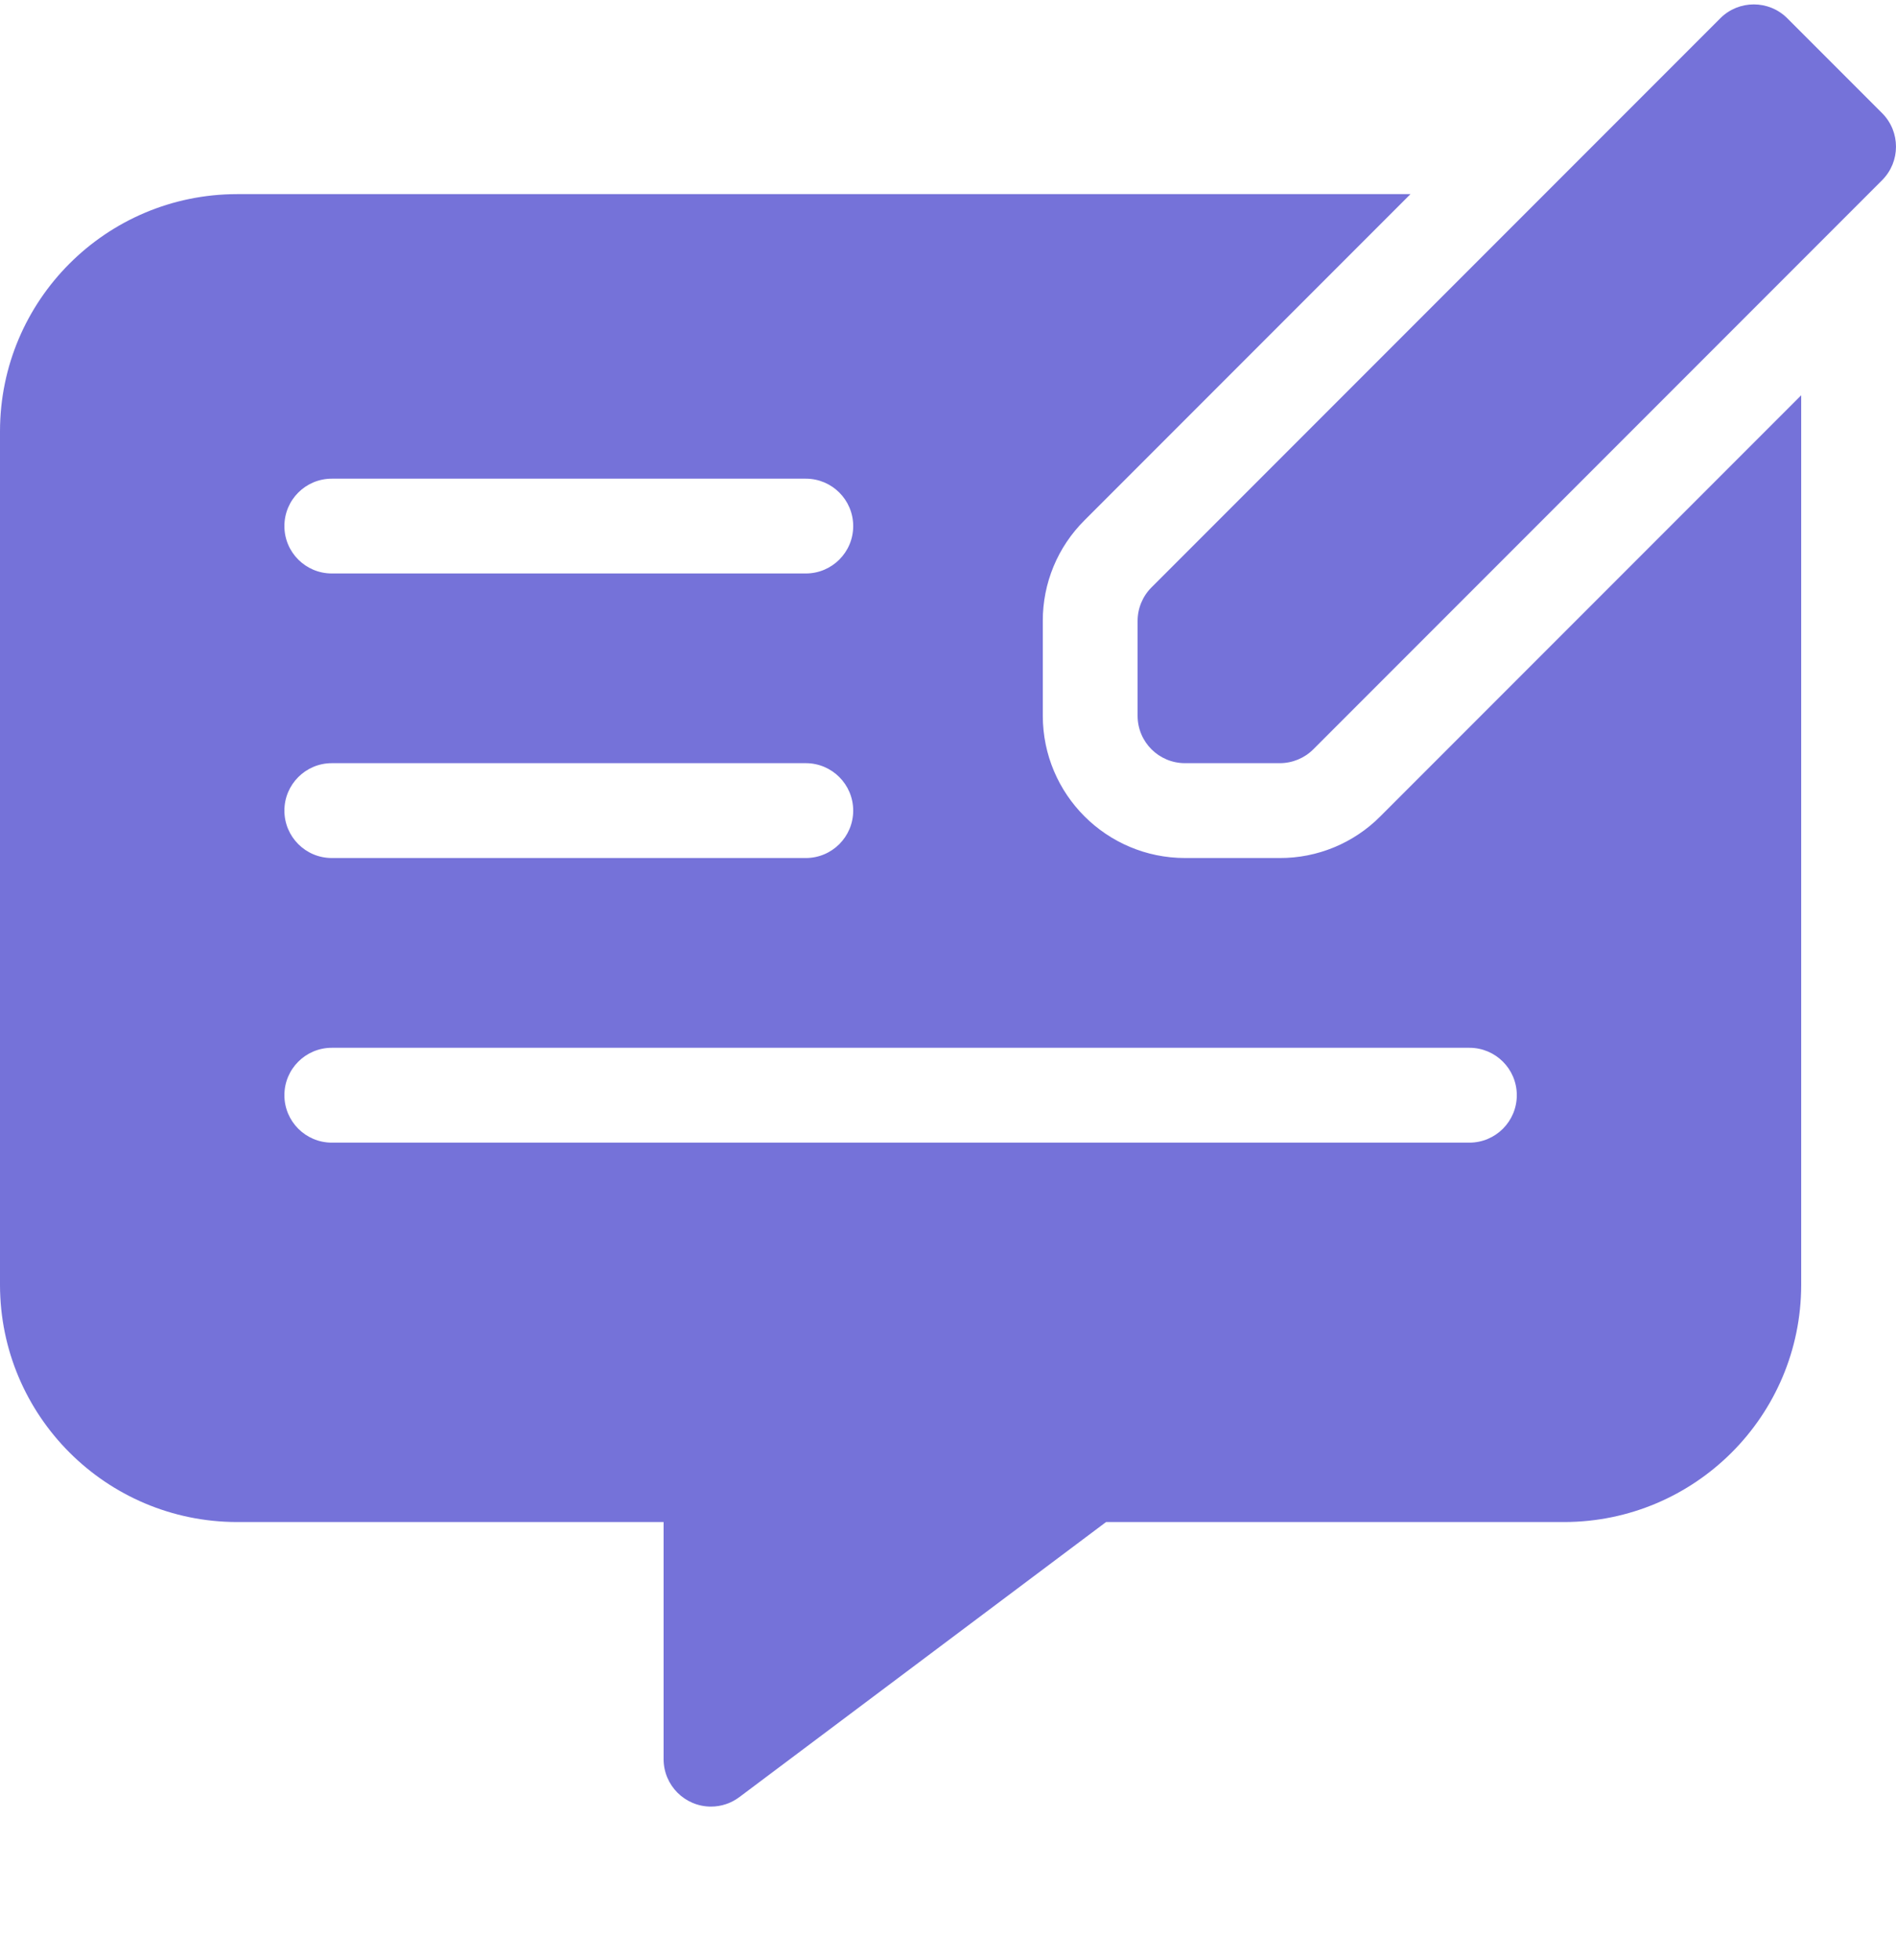
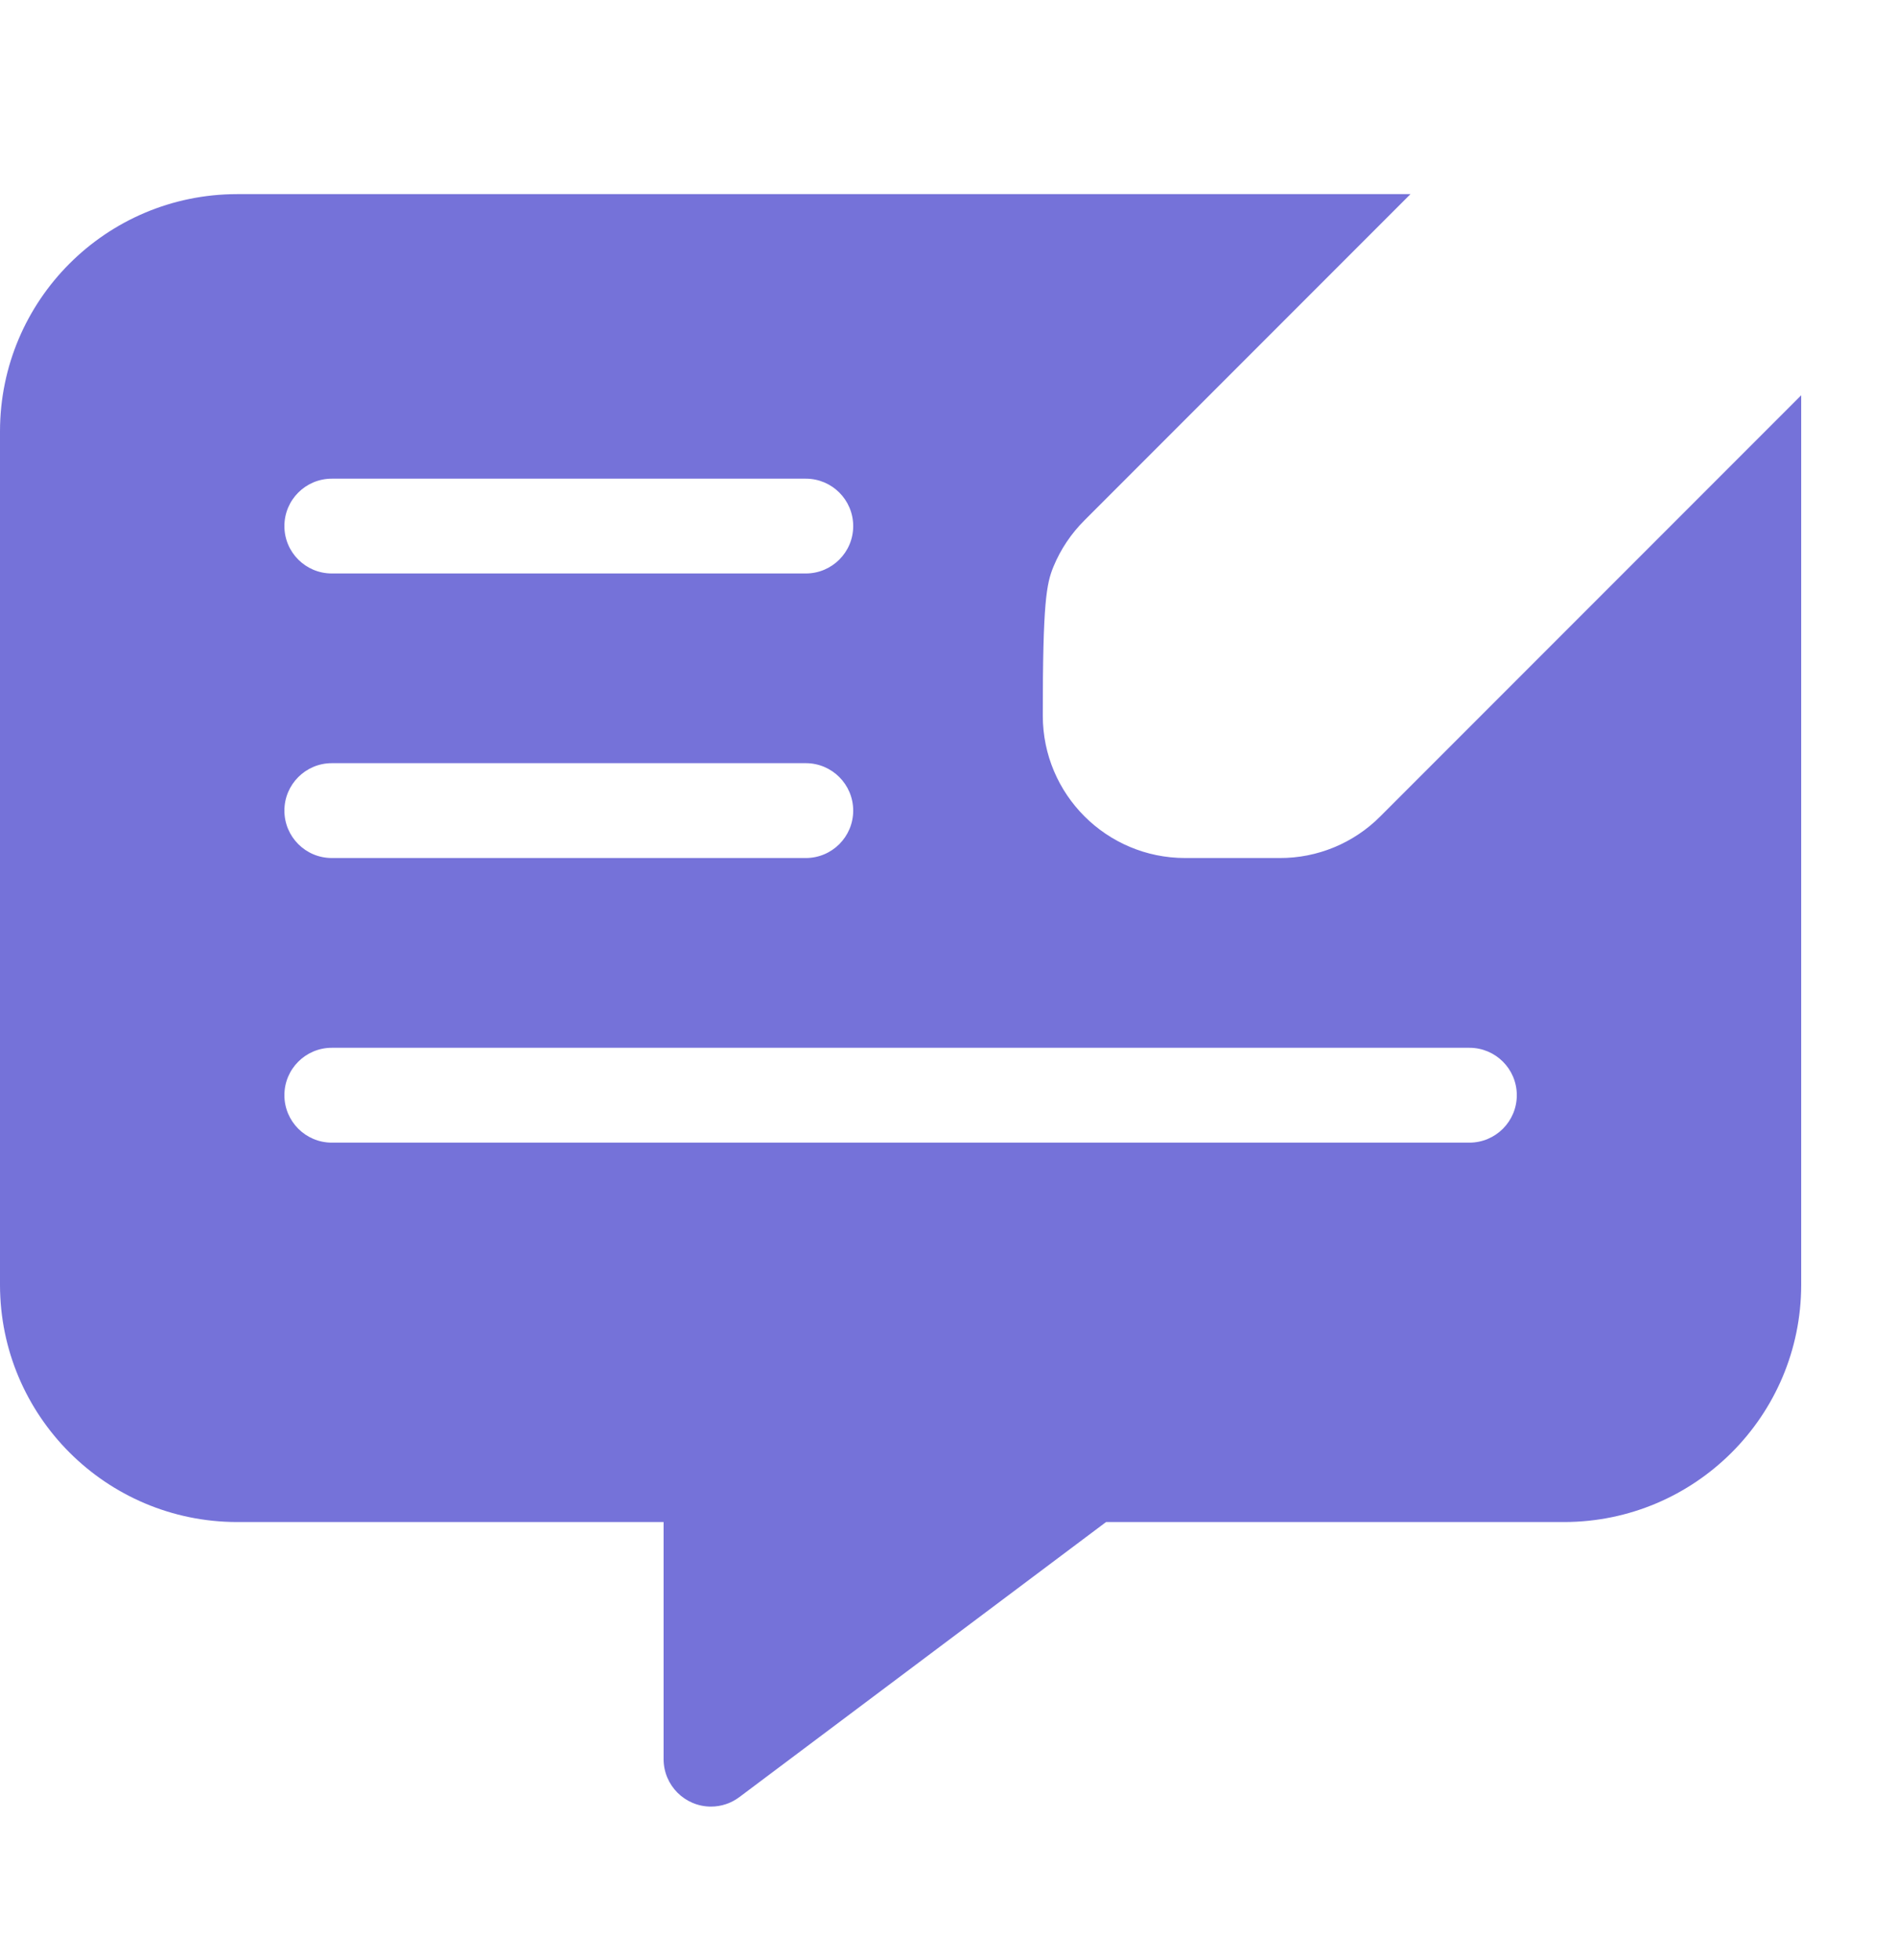
<svg xmlns="http://www.w3.org/2000/svg" width="30" height="31" viewBox="0 0 30 31" fill="none">
  <g clip-path="url(#clip0_159_1930)">
-     <path d="M29.78 1.789L28.28 0.289C27.988 -0.003 27.513 -0.004 27.22 0.289C27.22 0.289 27.22 0.289 27.22 0.289L18.22 9.289C18.079 9.43 18 9.621 18 9.819V11.32C18 11.734 18.336 12.069 18.75 12.069H20.25C20.449 12.069 20.64 11.99 20.78 11.85L29.78 2.85C30.073 2.557 30.073 2.083 29.781 1.79L29.78 1.789L29.78 1.789Z" fill="#7572D9" />
-     <path d="M20.25 13.569H18.75C17.508 13.568 16.501 12.562 16.5 11.32V9.819C16.499 9.524 16.557 9.231 16.67 8.958C16.783 8.685 16.95 8.437 17.159 8.229L22.318 3.07H3.75C1.68 3.072 0.002 4.749 0 6.82V20.32C0.002 22.39 1.68 24.067 3.75 24.07H10.5V27.82C10.5 28.234 10.836 28.57 11.25 28.57C11.412 28.57 11.57 28.517 11.7 28.419L17.501 24.07H24.75C26.82 24.067 28.498 22.39 28.5 20.32V6.251L21.841 12.91C21.632 13.12 21.384 13.286 21.111 13.399C20.838 13.512 20.546 13.57 20.25 13.569ZM5.25 7.57H12.75C13.164 7.57 13.5 7.905 13.5 8.32C13.5 8.734 13.164 9.069 12.75 9.069H5.25C4.836 9.069 4.5 8.734 4.5 8.32C4.5 7.905 4.836 7.57 5.25 7.57H5.25ZM5.25 12.069H12.75C13.164 12.069 13.5 12.405 13.5 12.819C13.5 13.234 13.164 13.569 12.75 13.569H5.25C4.836 13.569 4.5 13.234 4.5 12.819C4.5 12.405 4.836 12.069 5.25 12.069ZM24 17.32C24 17.734 23.664 18.07 23.25 18.07H5.25C4.836 18.07 4.5 17.734 4.5 17.32C4.5 16.905 4.836 16.57 5.25 16.57H23.25C23.664 16.57 24 16.905 24 17.32H24Z" fill="#7572D9" />
+     <path d="M20.25 13.569H18.75C17.508 13.568 16.501 12.562 16.5 11.32C16.499 9.524 16.557 9.231 16.67 8.958C16.783 8.685 16.95 8.437 17.159 8.229L22.318 3.07H3.75C1.68 3.072 0.002 4.749 0 6.82V20.32C0.002 22.39 1.68 24.067 3.75 24.07H10.5V27.82C10.5 28.234 10.836 28.57 11.25 28.57C11.412 28.57 11.57 28.517 11.7 28.419L17.501 24.07H24.75C26.82 24.067 28.498 22.39 28.5 20.32V6.251L21.841 12.91C21.632 13.12 21.384 13.286 21.111 13.399C20.838 13.512 20.546 13.57 20.25 13.569ZM5.25 7.57H12.75C13.164 7.57 13.5 7.905 13.5 8.32C13.5 8.734 13.164 9.069 12.75 9.069H5.25C4.836 9.069 4.5 8.734 4.5 8.32C4.5 7.905 4.836 7.57 5.25 7.57H5.25ZM5.25 12.069H12.75C13.164 12.069 13.5 12.405 13.5 12.819C13.5 13.234 13.164 13.569 12.75 13.569H5.25C4.836 13.569 4.5 13.234 4.5 12.819C4.5 12.405 4.836 12.069 5.25 12.069ZM24 17.32C24 17.734 23.664 18.07 23.25 18.07H5.25C4.836 18.07 4.5 17.734 4.5 17.32C4.5 16.905 4.836 16.57 5.25 16.57H23.25C23.664 16.57 24 16.905 24 17.32H24Z" fill="#7572D9" />
  </g>
  <defs>
    <clipPath id="clip0_159_1930">
      <rect width="30" height="30" fill="white" transform="translate(0 0.011)" />
    </clipPath>
  </defs>
</svg>